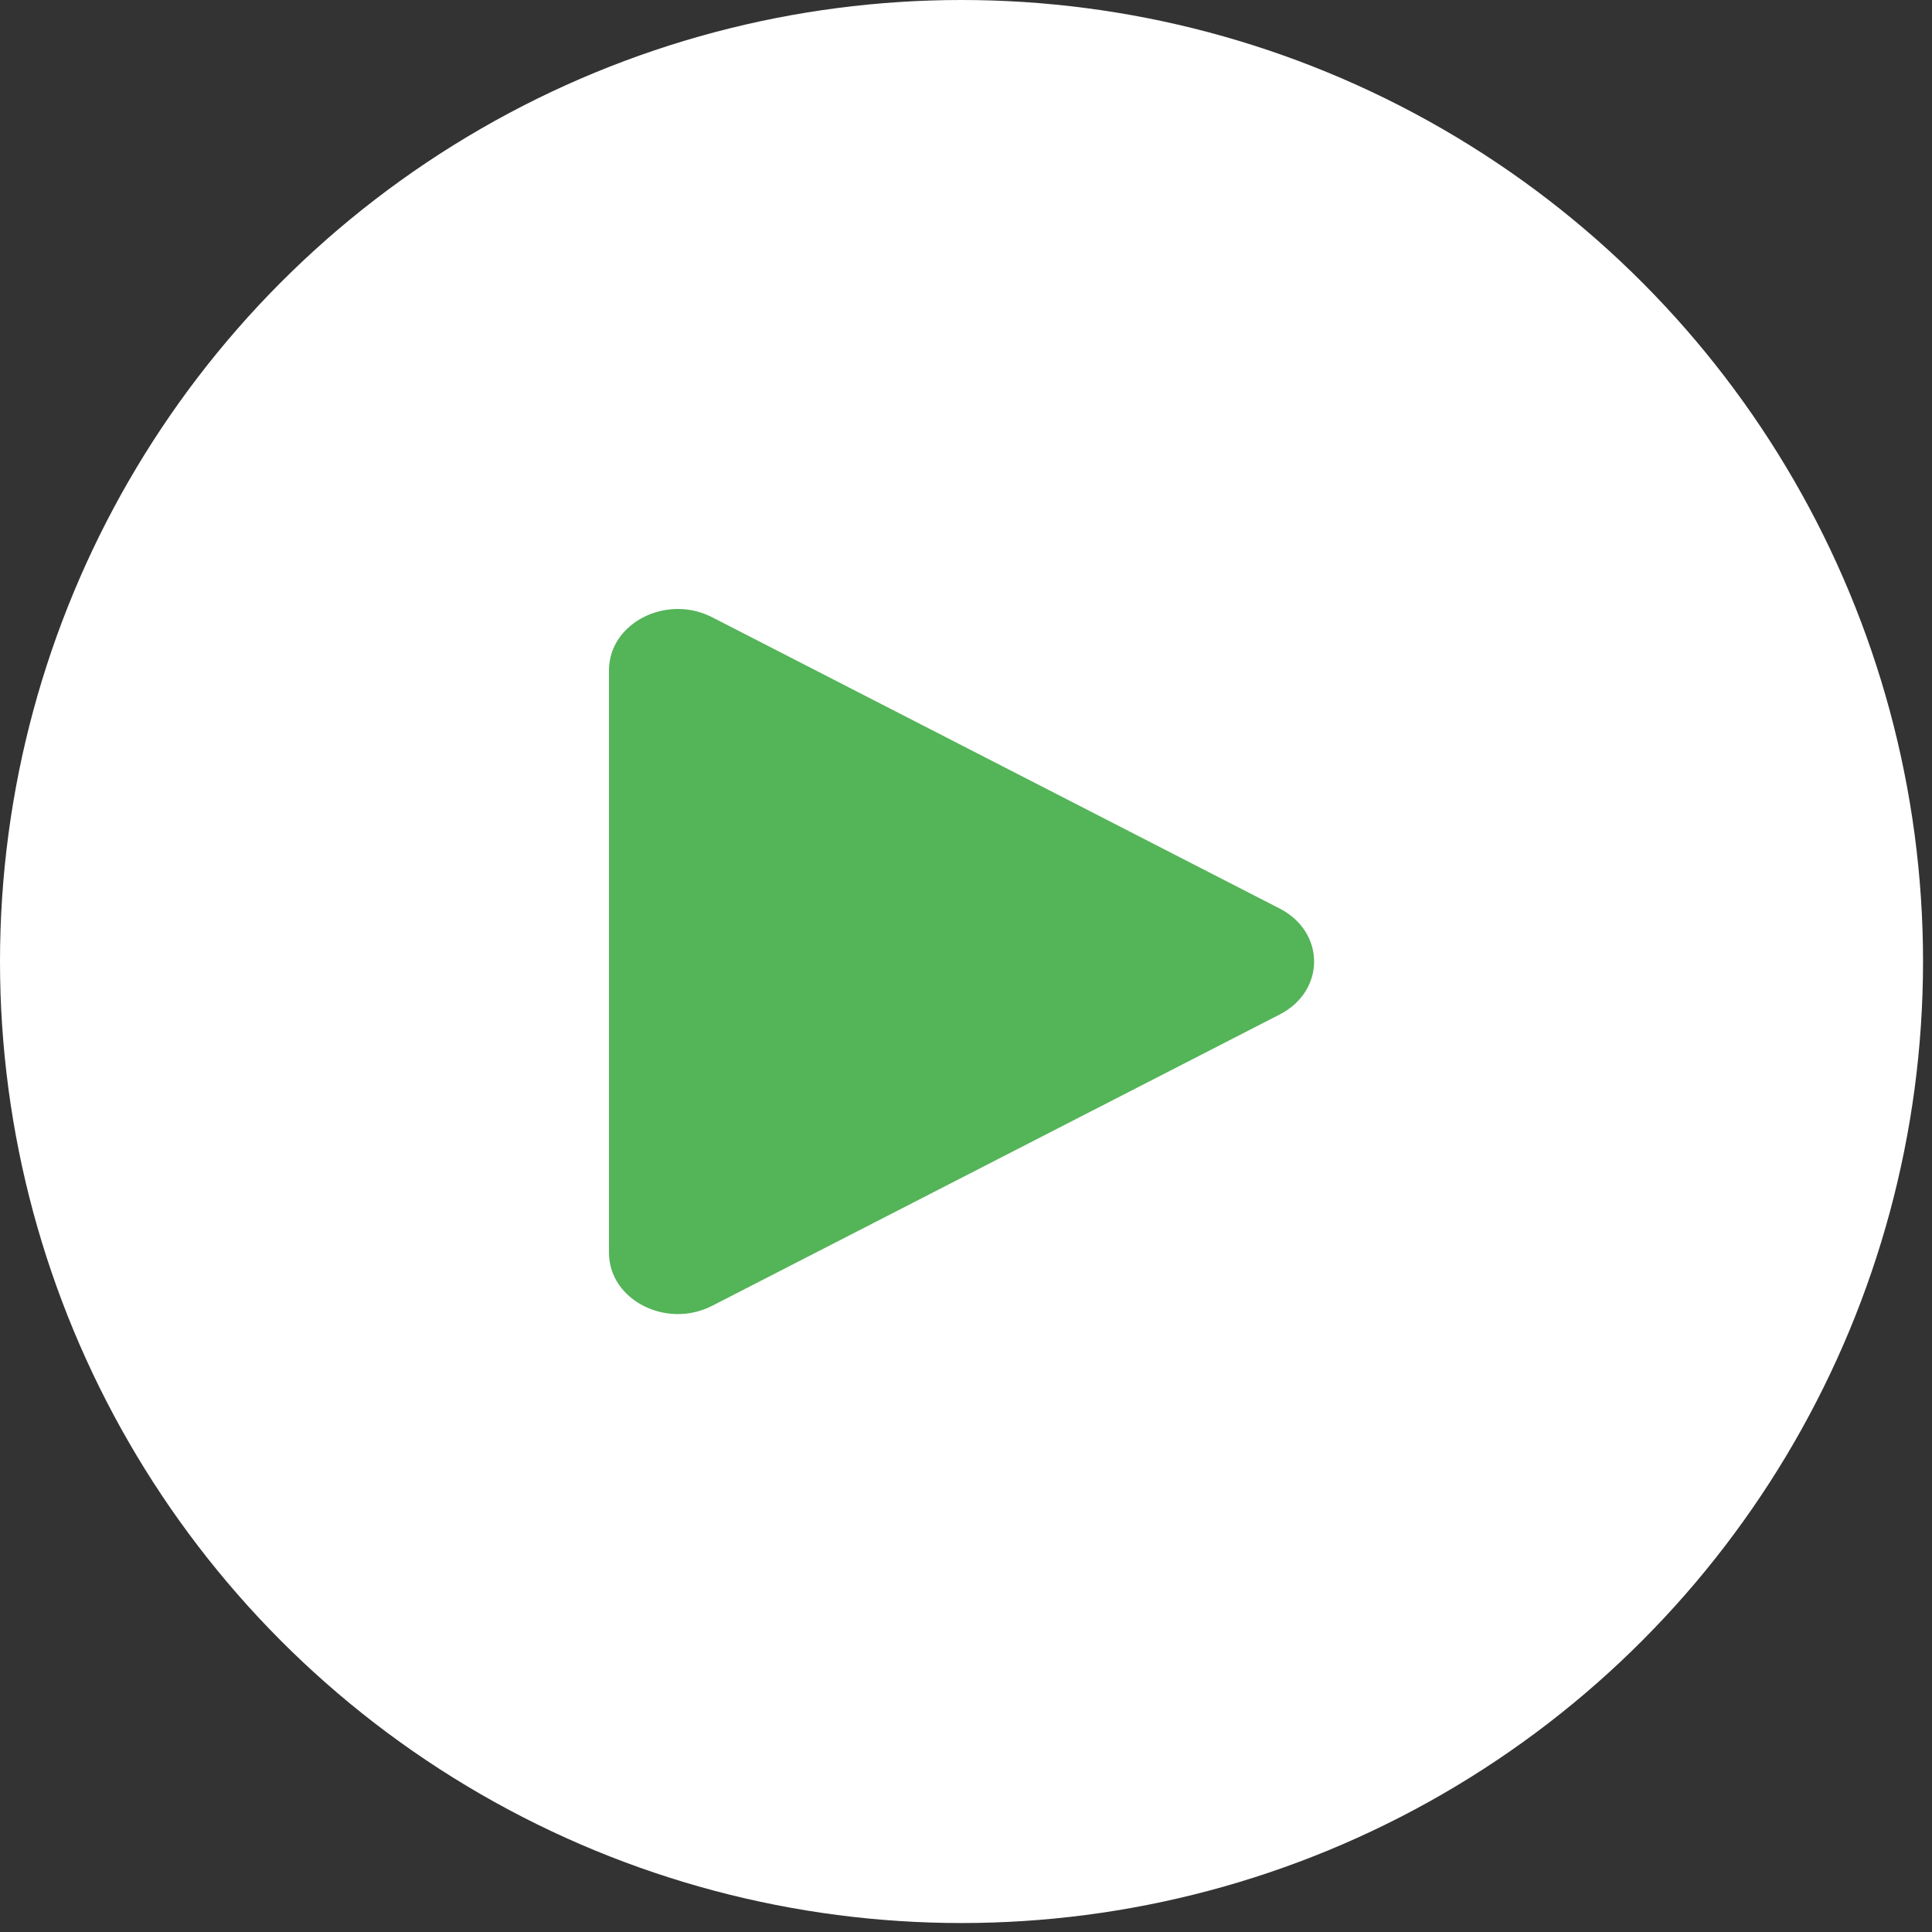
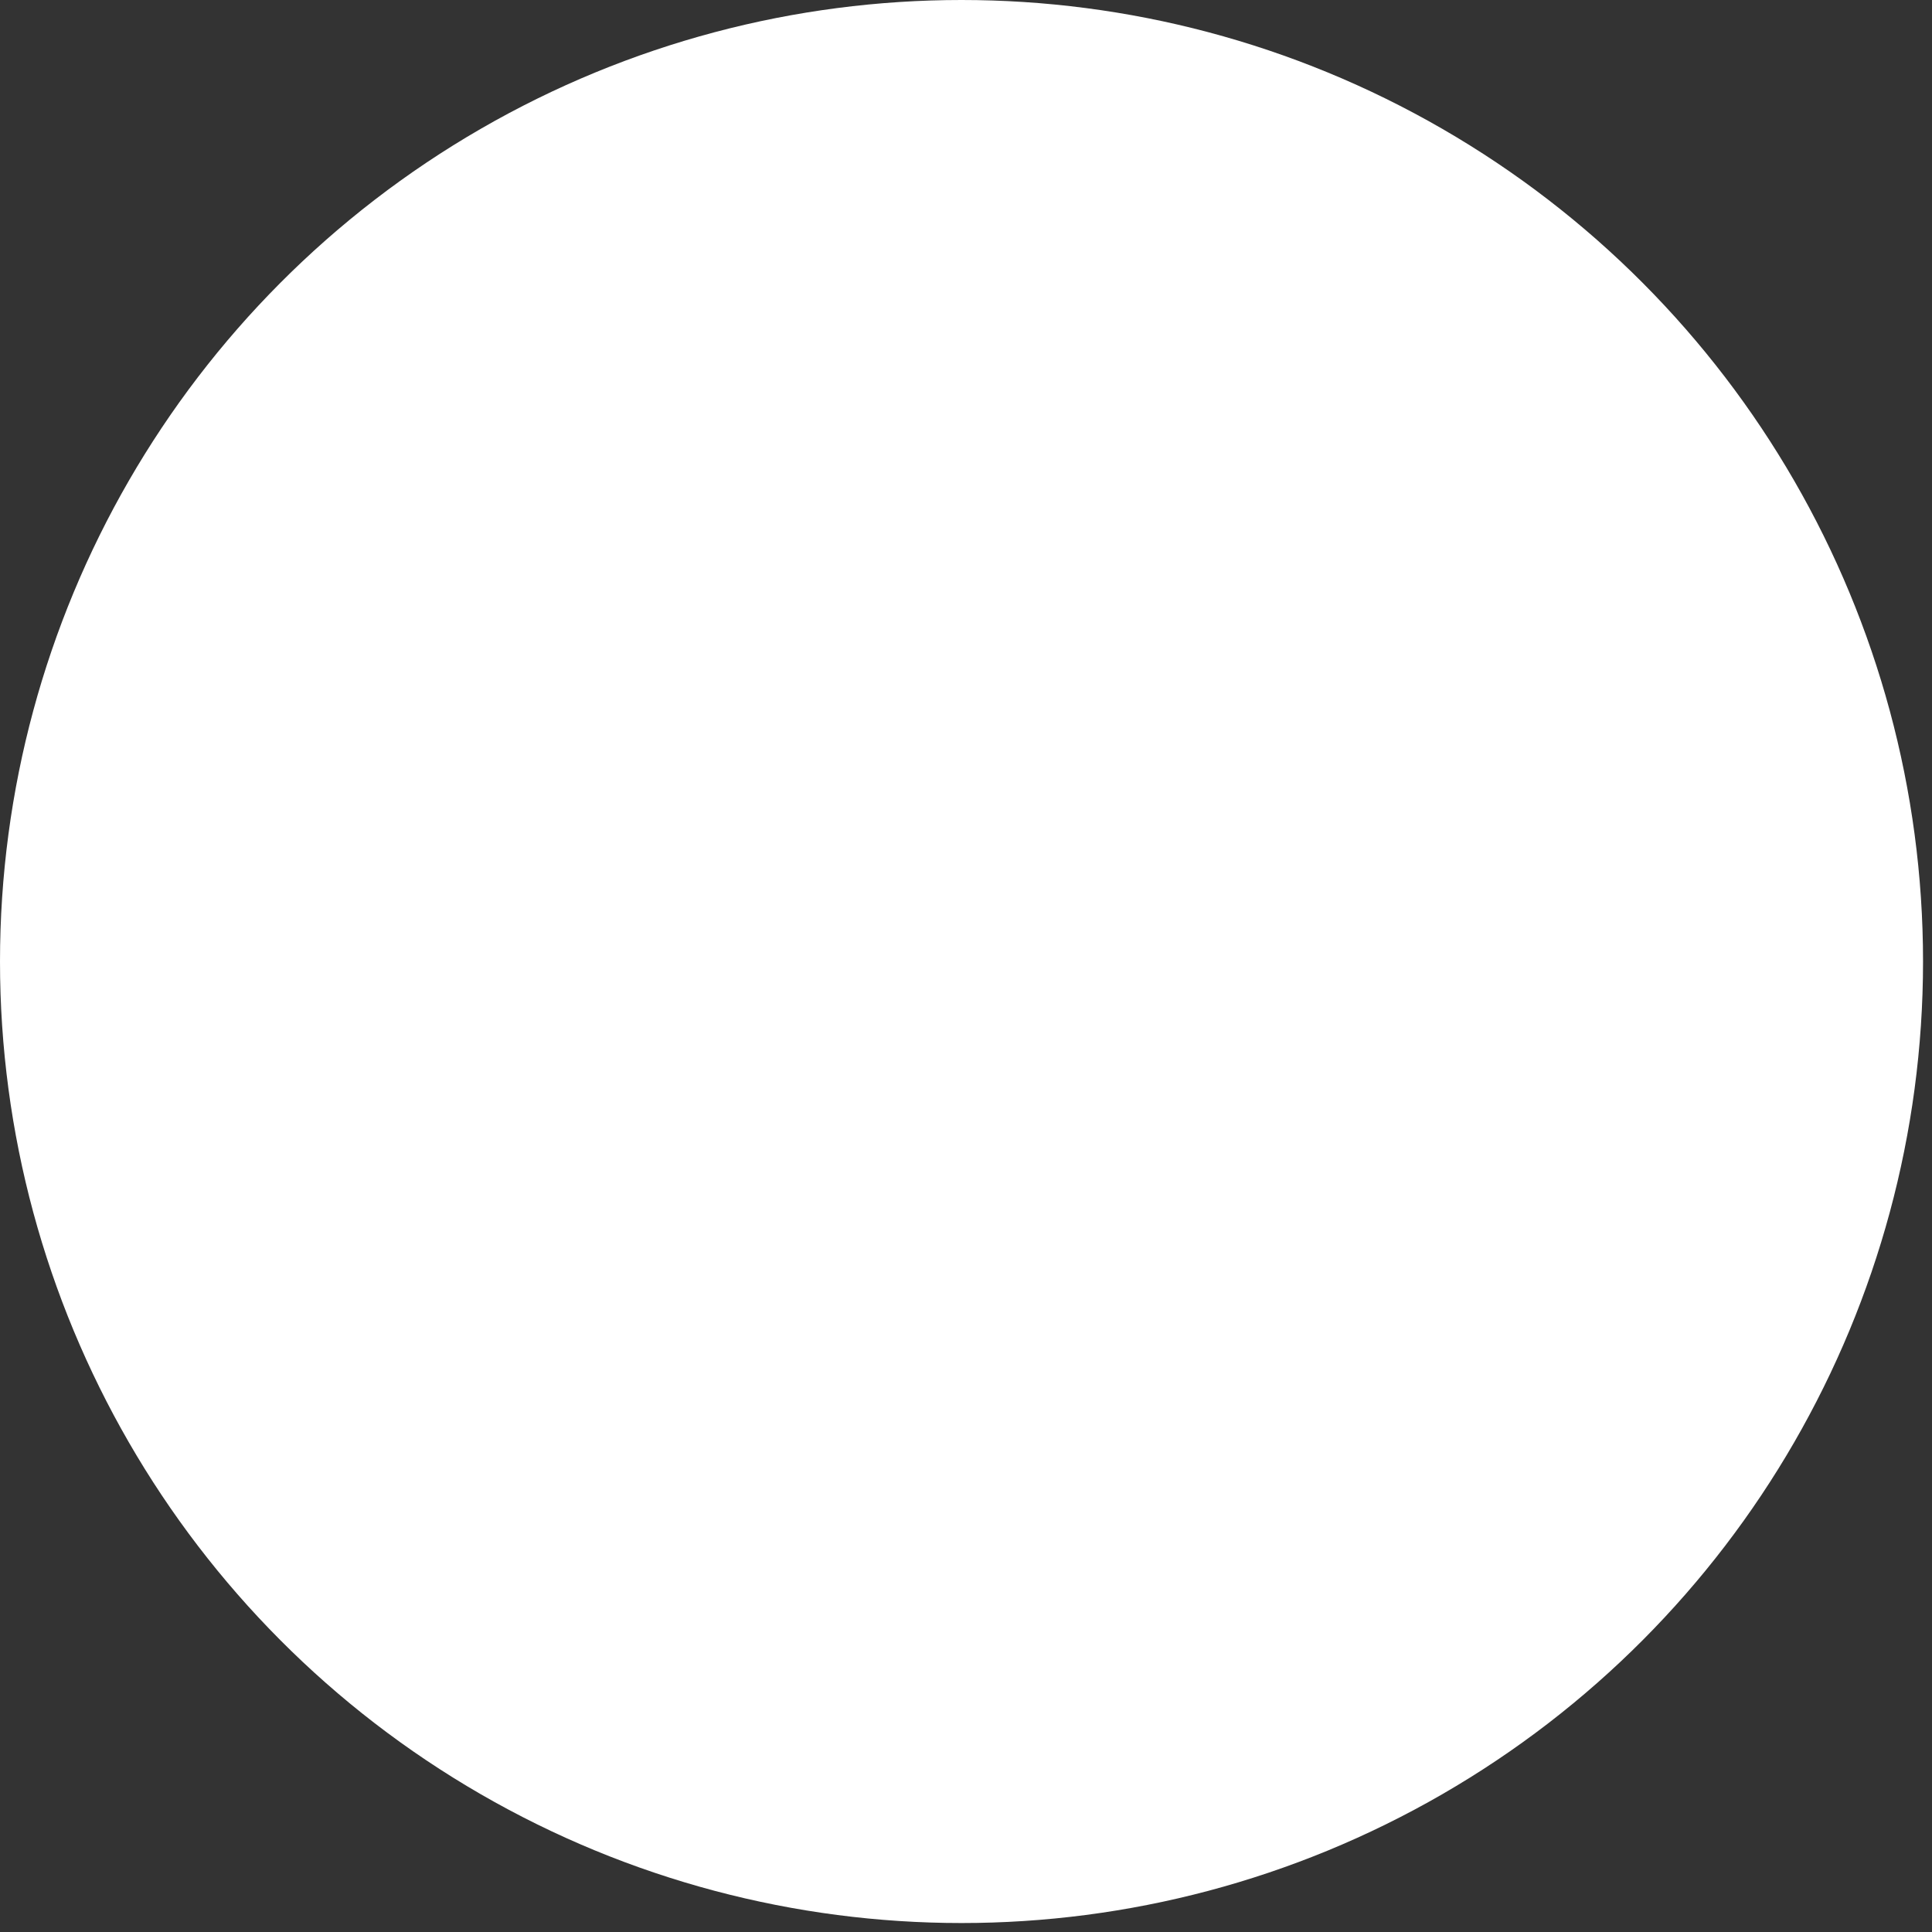
<svg xmlns="http://www.w3.org/2000/svg" width="147" height="147" viewBox="0 0 147 147" fill="none">
  <rect x="0" y="0" width="147" height="147" fill="#333333" stroke="none" />
  <circle cx="73.159" cy="73.159" r="73.159" fill="white" />
-   <path d="M97.369 69.129C100.859 70.921 100.859 75.398 97.369 77.189L54.187 99.354C50.698 101.145 46.336 98.906 46.336 95.324L46.336 50.995C46.336 47.413 50.698 45.174 54.187 46.965L97.369 69.129Z" fill="#54B458" />
</svg>